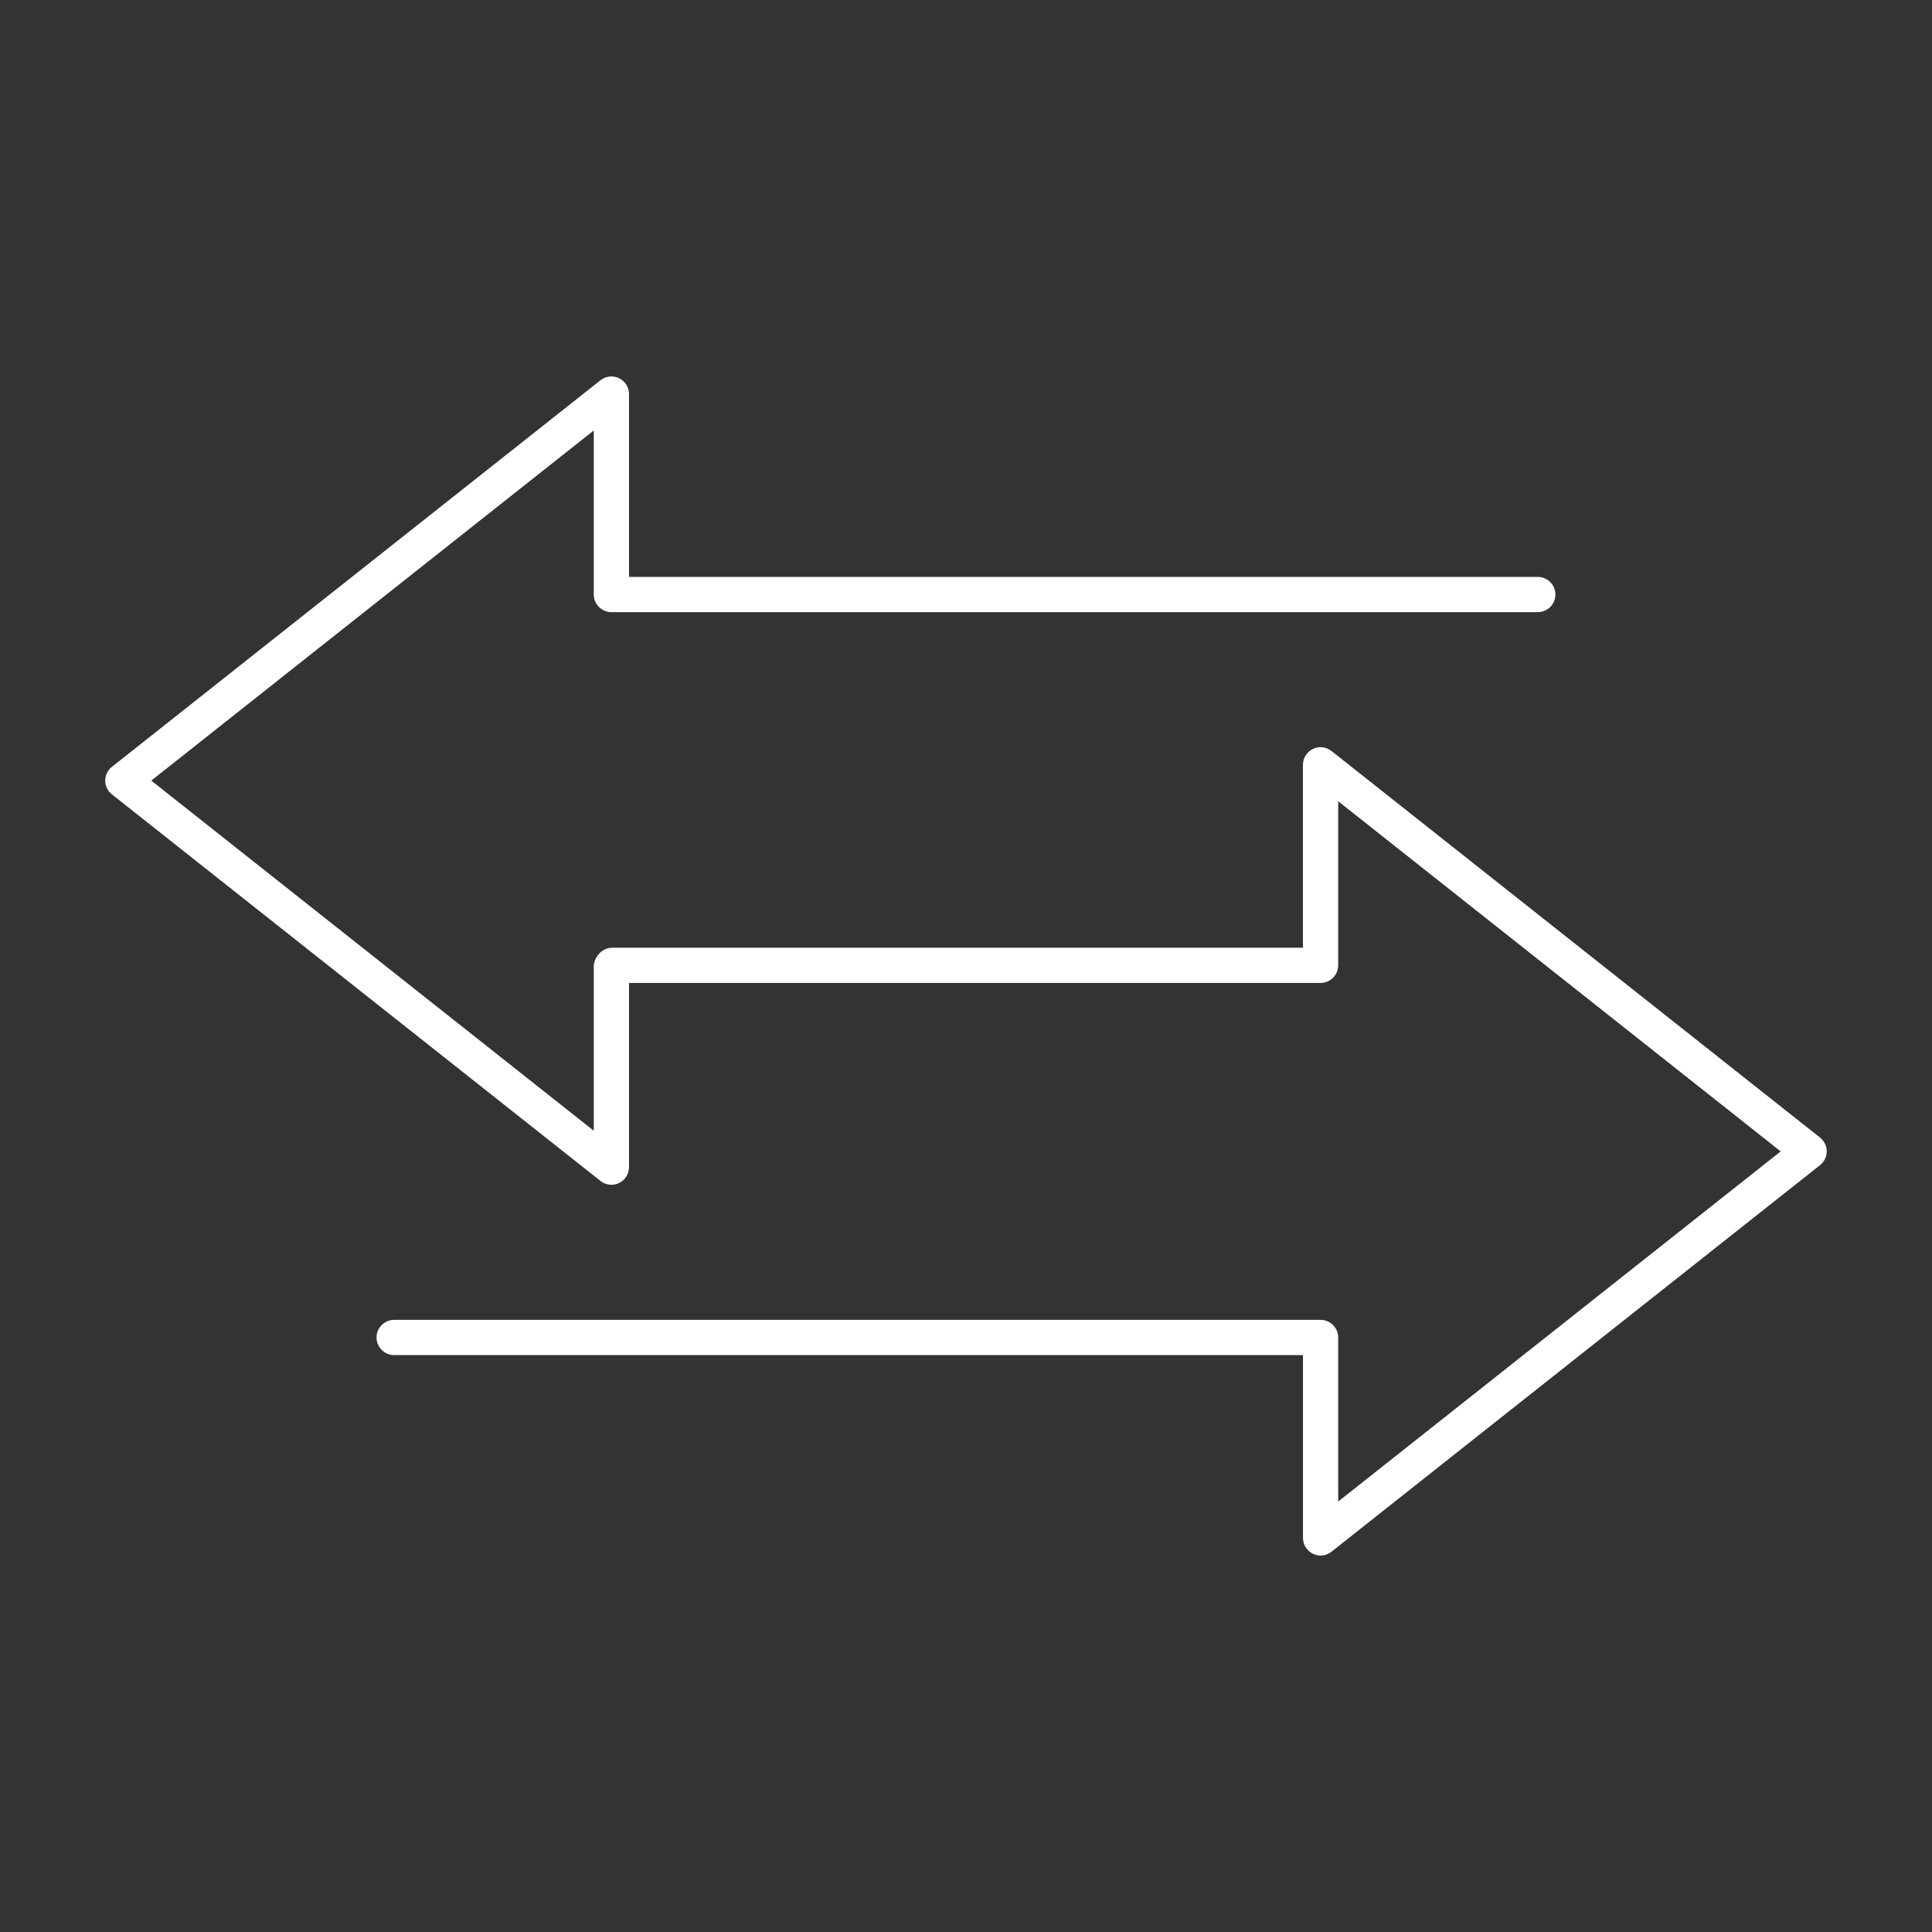
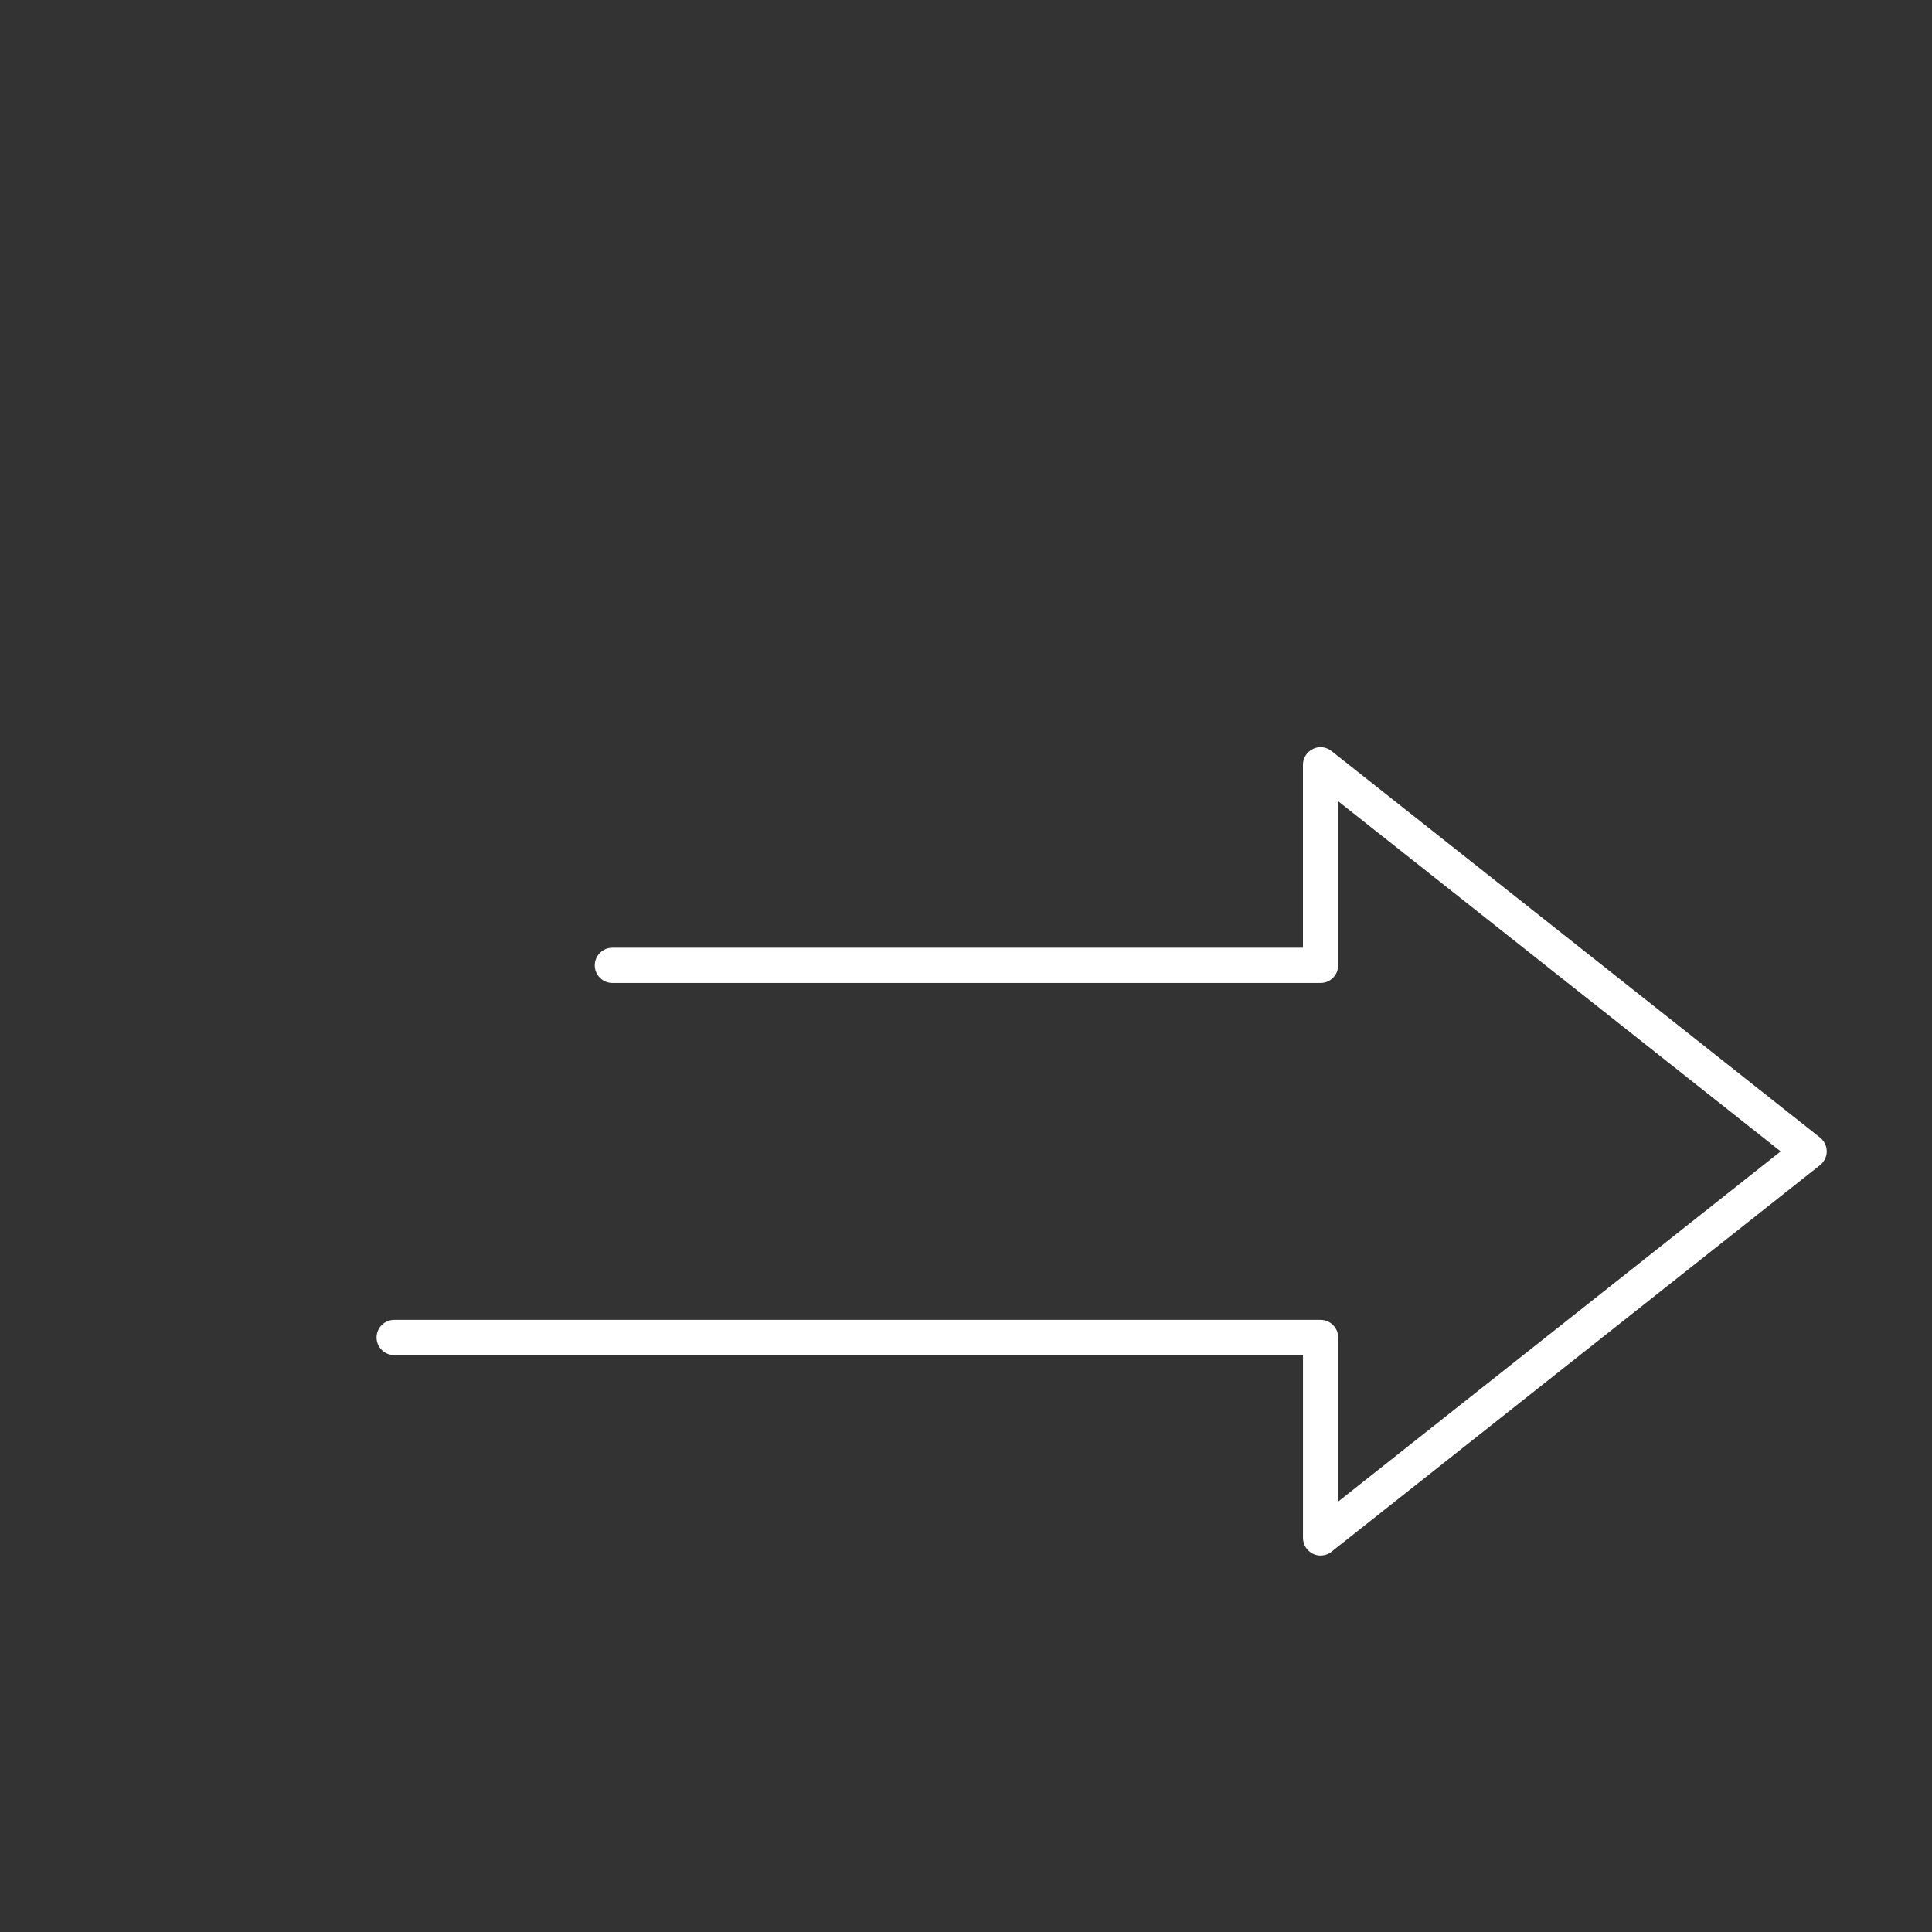
<svg xmlns="http://www.w3.org/2000/svg" id="Ebene_1" version="1.1" viewBox="0 0 500 500">
  <rect x="0" y="0" width="500" height="500" fill="#333333" stroke="none" />
  <defs>
    <style>
      .st0 {
        fill: #fff;
      }
    </style>
  </defs>
  <path class="st0" d="M341.77,402.58c-.67,0-1.36-.16-1.98-.46-1.58-.77-2.58-2.36-2.58-4.11v-47.31H102.01c-2.51,0-4.56-2.05-4.56-4.56s2.05-4.56,4.56-4.56h239.75c2.51,0,4.56,2.05,4.56,4.56v42.46l114.52-90.62-114.52-90.62v42.47c0,2.51-2.05,4.56-4.56,4.56h-183.27c-2.51,0-4.56-2.05-4.56-4.56s2.05-4.56,4.56-4.56h178.71v-47.33c0-1.75,1-3.34,2.58-4.11,1.54-.78,3.41-.57,4.81.53l126.43,100.04c1.09.86,1.74,2.18,1.74,3.57s-.65,2.72-1.74,3.57l-126.43,100.04c-.82.66-1.82.99-2.83.99Z" />
-   <path class="st0" d="M158.23,306.61c-1,0-2-.33-2.83-.99L28.97,205.59c-1.09-.86-1.74-2.18-1.74-3.57s.65-2.72,1.74-3.57l126.43-100.04c1.38-1.09,3.25-1.28,4.81-.53,1.58.77,2.58,2.36,2.58,4.11v47.31h235.19c2.51,0,4.56,2.05,4.56,4.56s-2.05,4.56-4.56,4.56h-239.75c-2.51,0-4.56-2.05-4.56-4.56v-42.46l-114.52,90.62,114.52,90.62v-42.47c0-2.51,2.05-4.56,4.56-4.56s4.56,2.05,4.56,4.56v51.89c0,1.75-1,3.34-2.58,4.11-.62.3-1.31.46-1.98.46Z" />
</svg>